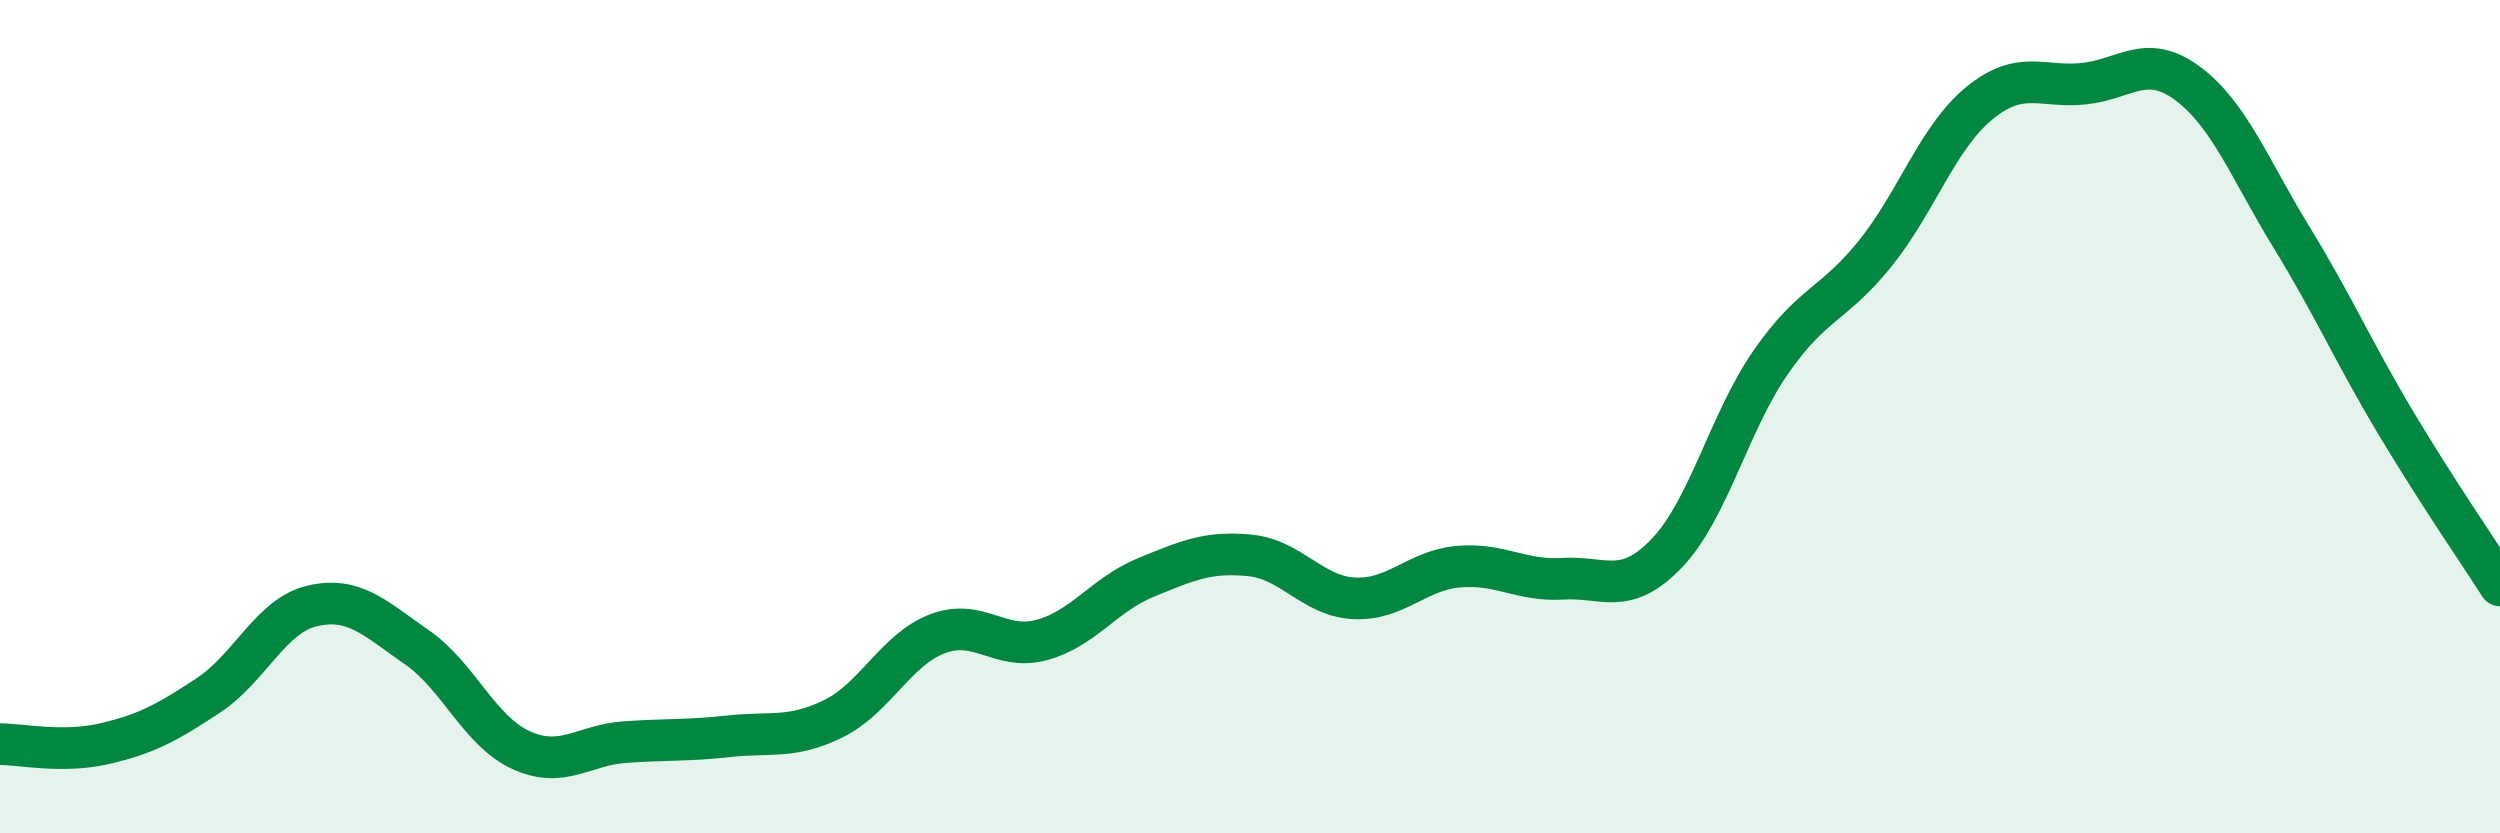
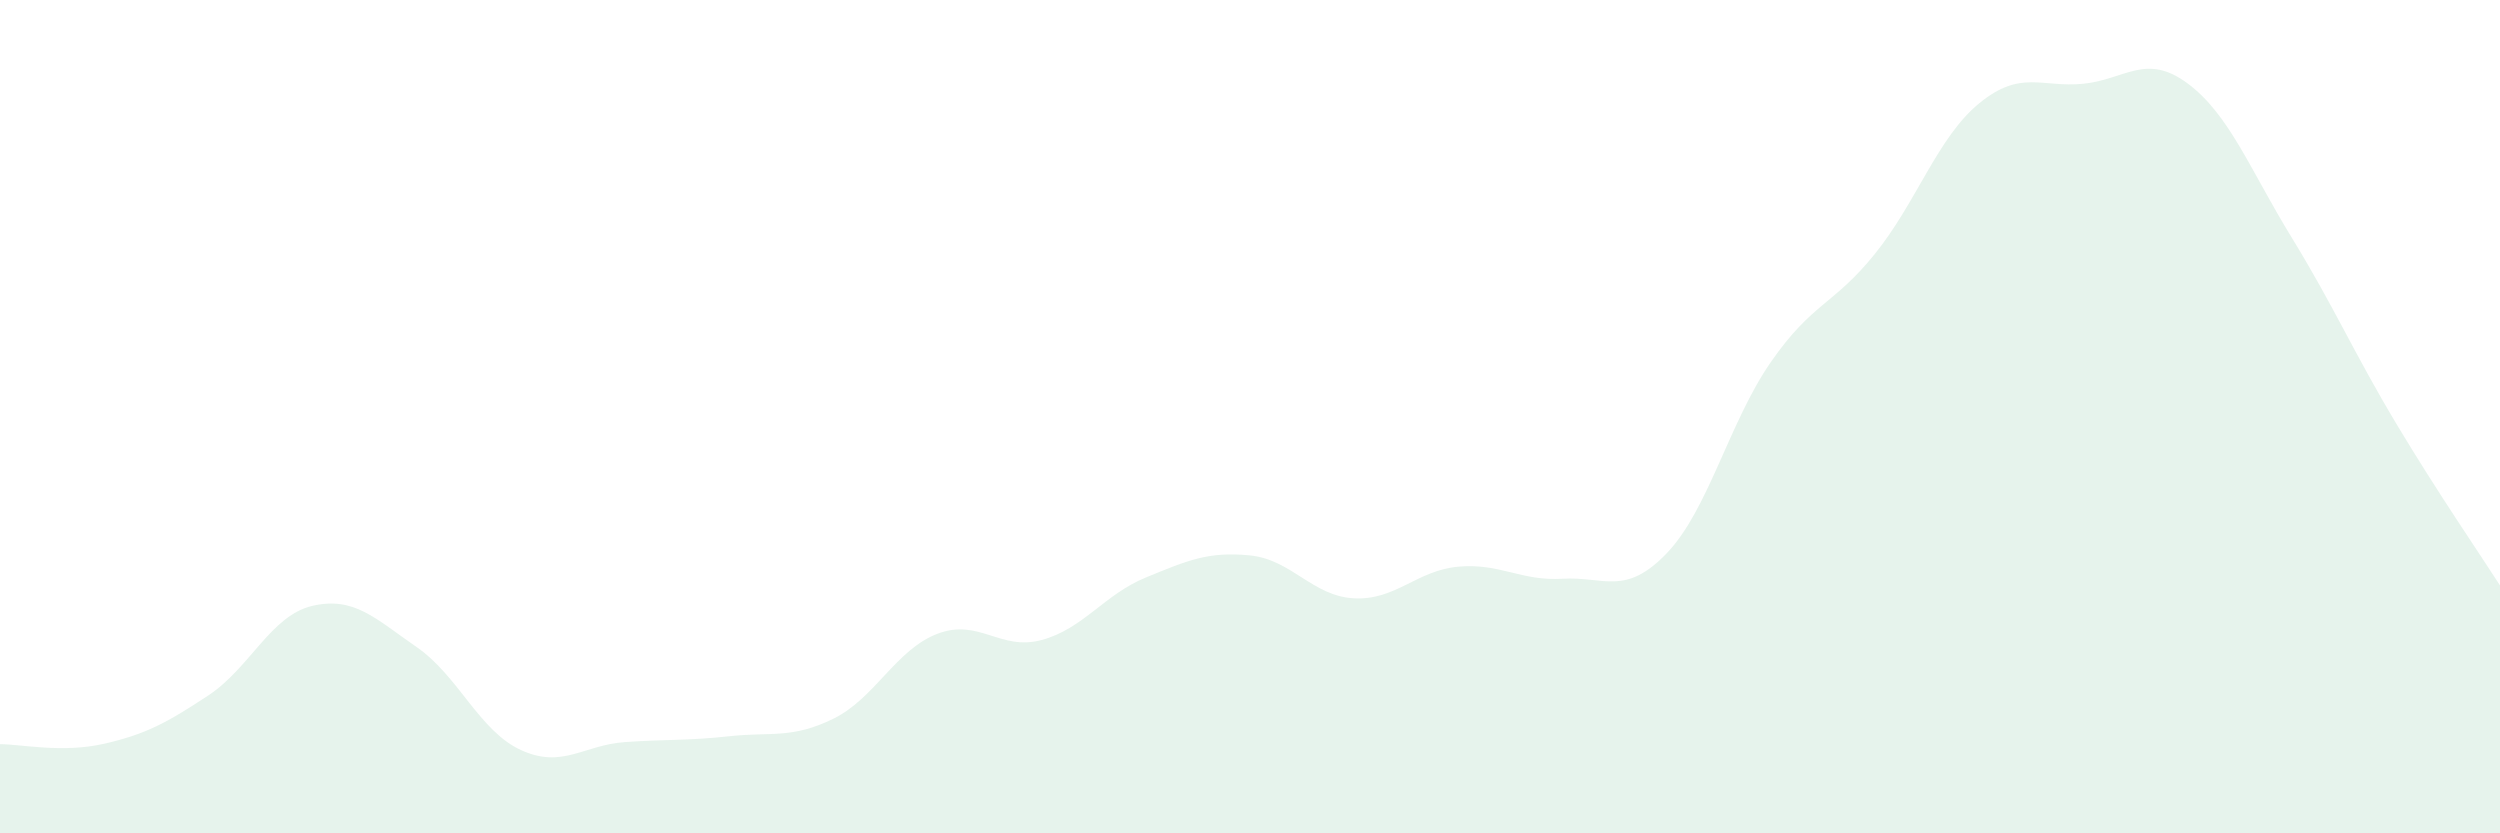
<svg xmlns="http://www.w3.org/2000/svg" width="60" height="20" viewBox="0 0 60 20">
  <path d="M 0,17.86 C 0.5,17.86 1.5,18.08 2.5,17.85 C 3.5,17.62 4,17.35 5,16.69 C 6,16.03 6.5,14.77 7.5,14.54 C 8.5,14.31 9,14.84 10,15.53 C 11,16.22 11.5,17.54 12.5,18 C 13.5,18.46 14,17.88 15,17.81 C 16,17.74 16.5,17.78 17.5,17.67 C 18.5,17.56 19,17.74 20,17.25 C 21,16.76 21.5,15.59 22.5,15.21 C 23.5,14.83 24,15.63 25,15.36 C 26,15.09 26.5,14.27 27.5,13.86 C 28.5,13.45 29,13.23 30,13.33 C 31,13.43 31.5,14.31 32.5,14.36 C 33.5,14.41 34,13.69 35,13.6 C 36,13.51 36.5,13.95 37.5,13.89 C 38.5,13.83 39,14.32 40,13.28 C 41,12.24 41.5,10.13 42.5,8.69 C 43.5,7.25 44,7.33 45,6.09 C 46,4.85 46.5,3.3 47.5,2.48 C 48.5,1.66 49,2.11 50,2.01 C 51,1.91 51.5,1.26 52.5,2 C 53.5,2.74 54,4.07 55,5.7 C 56,7.33 56.5,8.48 57.5,10.15 C 58.5,11.82 59.5,13.27 60,14.05L60 20L0 20Z" fill="#008740" opacity="0.1" stroke-linecap="round" stroke-linejoin="round" />
-   <path d="M 0,17.86 C 0.5,17.86 1.5,18.08 2.5,17.85 C 3.5,17.62 4,17.35 5,16.69 C 6,16.03 6.5,14.77 7.5,14.54 C 8.5,14.31 9,14.84 10,15.53 C 11,16.22 11.5,17.54 12.5,18 C 13.5,18.46 14,17.88 15,17.81 C 16,17.74 16.5,17.78 17.5,17.67 C 18.5,17.56 19,17.74 20,17.25 C 21,16.76 21.5,15.59 22.5,15.21 C 23.5,14.83 24,15.63 25,15.36 C 26,15.09 26.5,14.27 27.5,13.86 C 28.5,13.45 29,13.23 30,13.33 C 31,13.43 31.5,14.31 32.5,14.36 C 33.5,14.41 34,13.69 35,13.6 C 36,13.51 36.5,13.95 37.5,13.89 C 38.5,13.83 39,14.32 40,13.28 C 41,12.24 41.5,10.13 42.5,8.69 C 43.5,7.25 44,7.33 45,6.09 C 46,4.85 46.5,3.3 47.5,2.48 C 48.5,1.66 49,2.11 50,2.01 C 51,1.91 51.5,1.26 52.5,2 C 53.5,2.74 54,4.07 55,5.7 C 56,7.33 56.5,8.48 57.5,10.15 C 58.5,11.82 59.5,13.27 60,14.05" stroke="#008740" stroke-width="1" fill="none" stroke-linecap="round" stroke-linejoin="round" />
</svg>